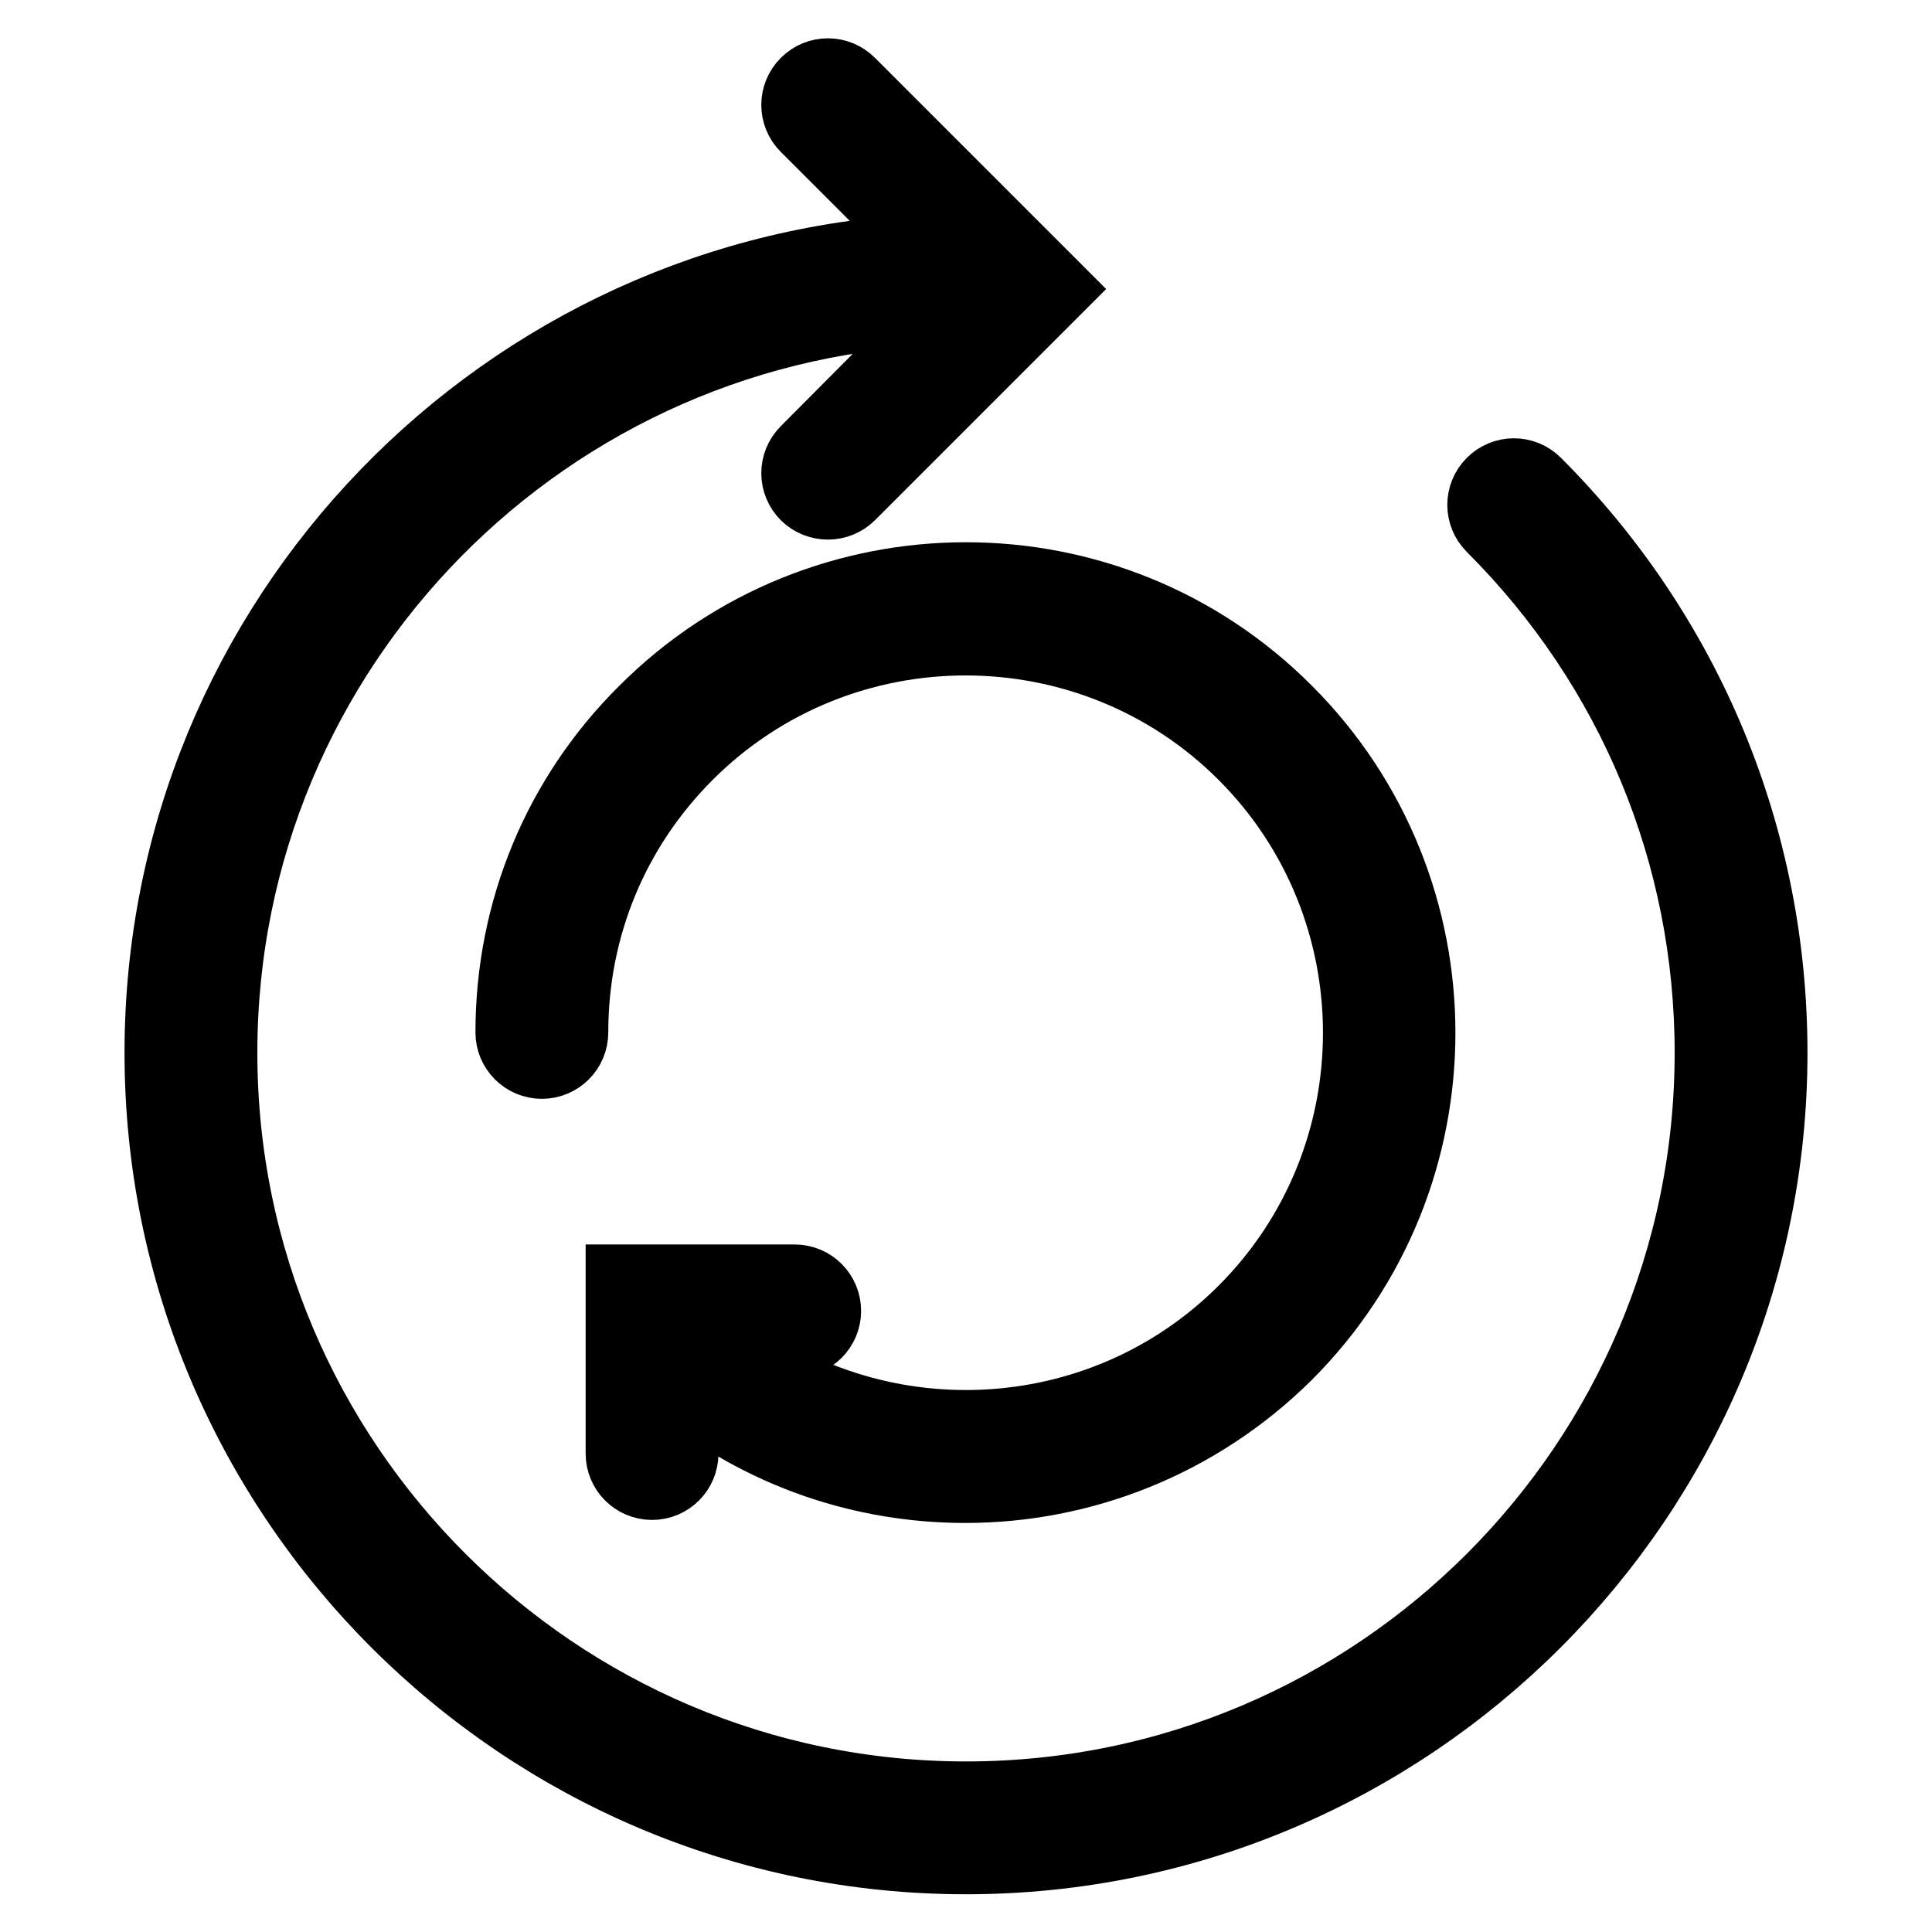
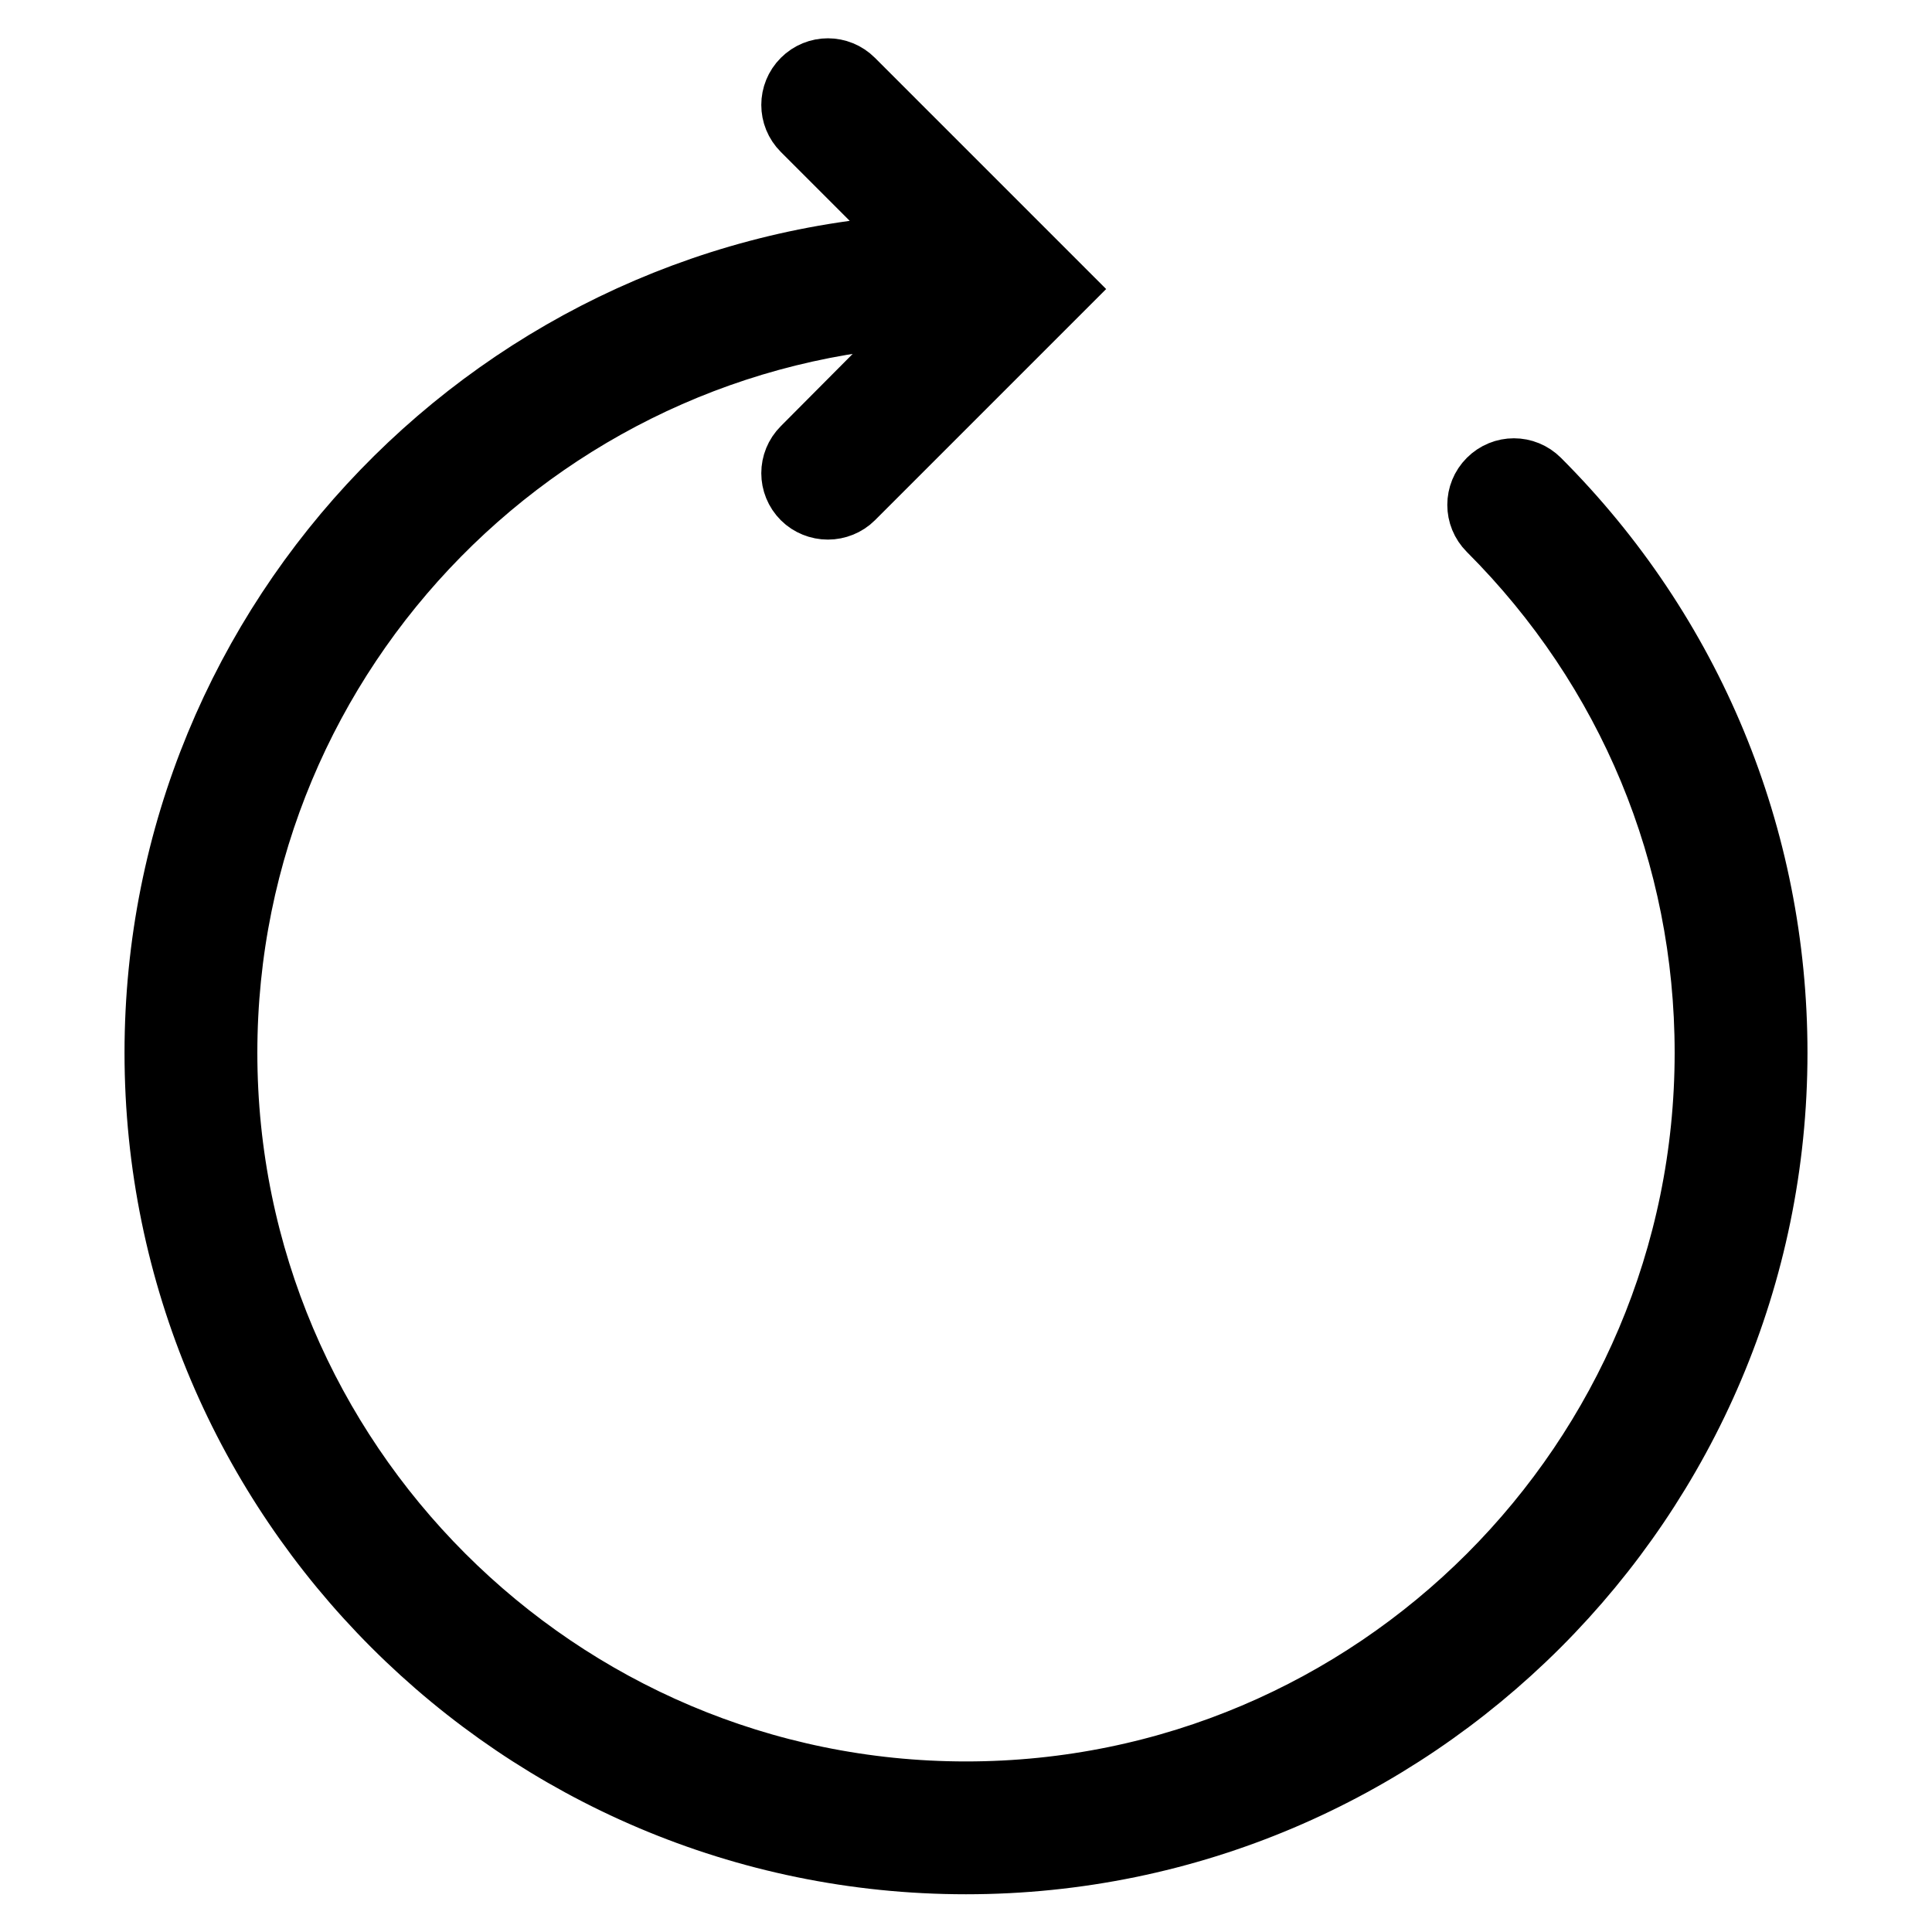
<svg xmlns="http://www.w3.org/2000/svg" version="1.1" x="0px" y="0px" viewBox="0 0 256 256" enable-background="new 0 0 256 256" xml:space="preserve">
  <g>
    <g>
      <g>
        <g>
          <path stroke-width="10" fill-opacity="0" stroke="#000000" d="M203.3,64.2c-1.5-1.5-3.9-1.5-5.4,0c-1.5,1.5-1.5,3.9,0,5.4c18.7,18.7,29,43.5,29,69.9c0,54.5-44.3,98.9-98.9,98.9c-54.5,0-98.9-44.4-98.9-98.9c0-53.9,43.4-97.8,97.1-98.8L107,60c-1.5,1.5-1.5,3.9,0,5.4c0.7,0.7,1.7,1.1,2.7,1.1c1,0,2-0.4,2.7-1.1l27.1-27.1l-27.1-27.1c-1.5-1.5-3.9-1.5-5.4,0c-1.5,1.5-1.5,3.9,0,5.4l16.7,16.7C67,35.5,21.5,82.2,21.5,139.5C21.5,198.2,69.3,246,128,246c58.7,0,106.5-47.8,106.5-106.5C234.5,111.1,223.4,84.3,203.3,64.2z" />
-           <path stroke-width="10" fill-opacity="0" stroke="#000000" d="M85.6,94.4C74.2,105.7,68,120.8,68,136.8c0,2.1,1.7,3.8,3.8,3.8s3.8-1.7,3.8-3.8c0-14,5.4-27.1,15.3-37c20.4-20.4,53.7-20.4,74.1,0c20.4,20.4,20.4,53.7,0,74.1c-19.1,19.1-49.5,20.3-70.1,3.6h10.4c2.1,0,3.8-1.7,3.8-3.8c0-2.1-1.7-3.8-3.8-3.8H82.6v22.7c0,2.1,1.7,3.8,3.8,3.8c2.1,0,3.8-1.7,3.8-3.8v-9.1c11,8.9,24.3,13.3,37.7,13.3c15.4,0,30.7-5.9,42.4-17.5c23.4-23.4,23.4-61.5,0-84.9C147,71,109,71,85.6,94.4z" />
        </g>
      </g>
      <g />
      <g />
      <g />
      <g />
      <g />
      <g />
      <g />
      <g />
      <g />
      <g />
      <g />
      <g />
      <g />
      <g />
      <g />
    </g>
  </g>
</svg>